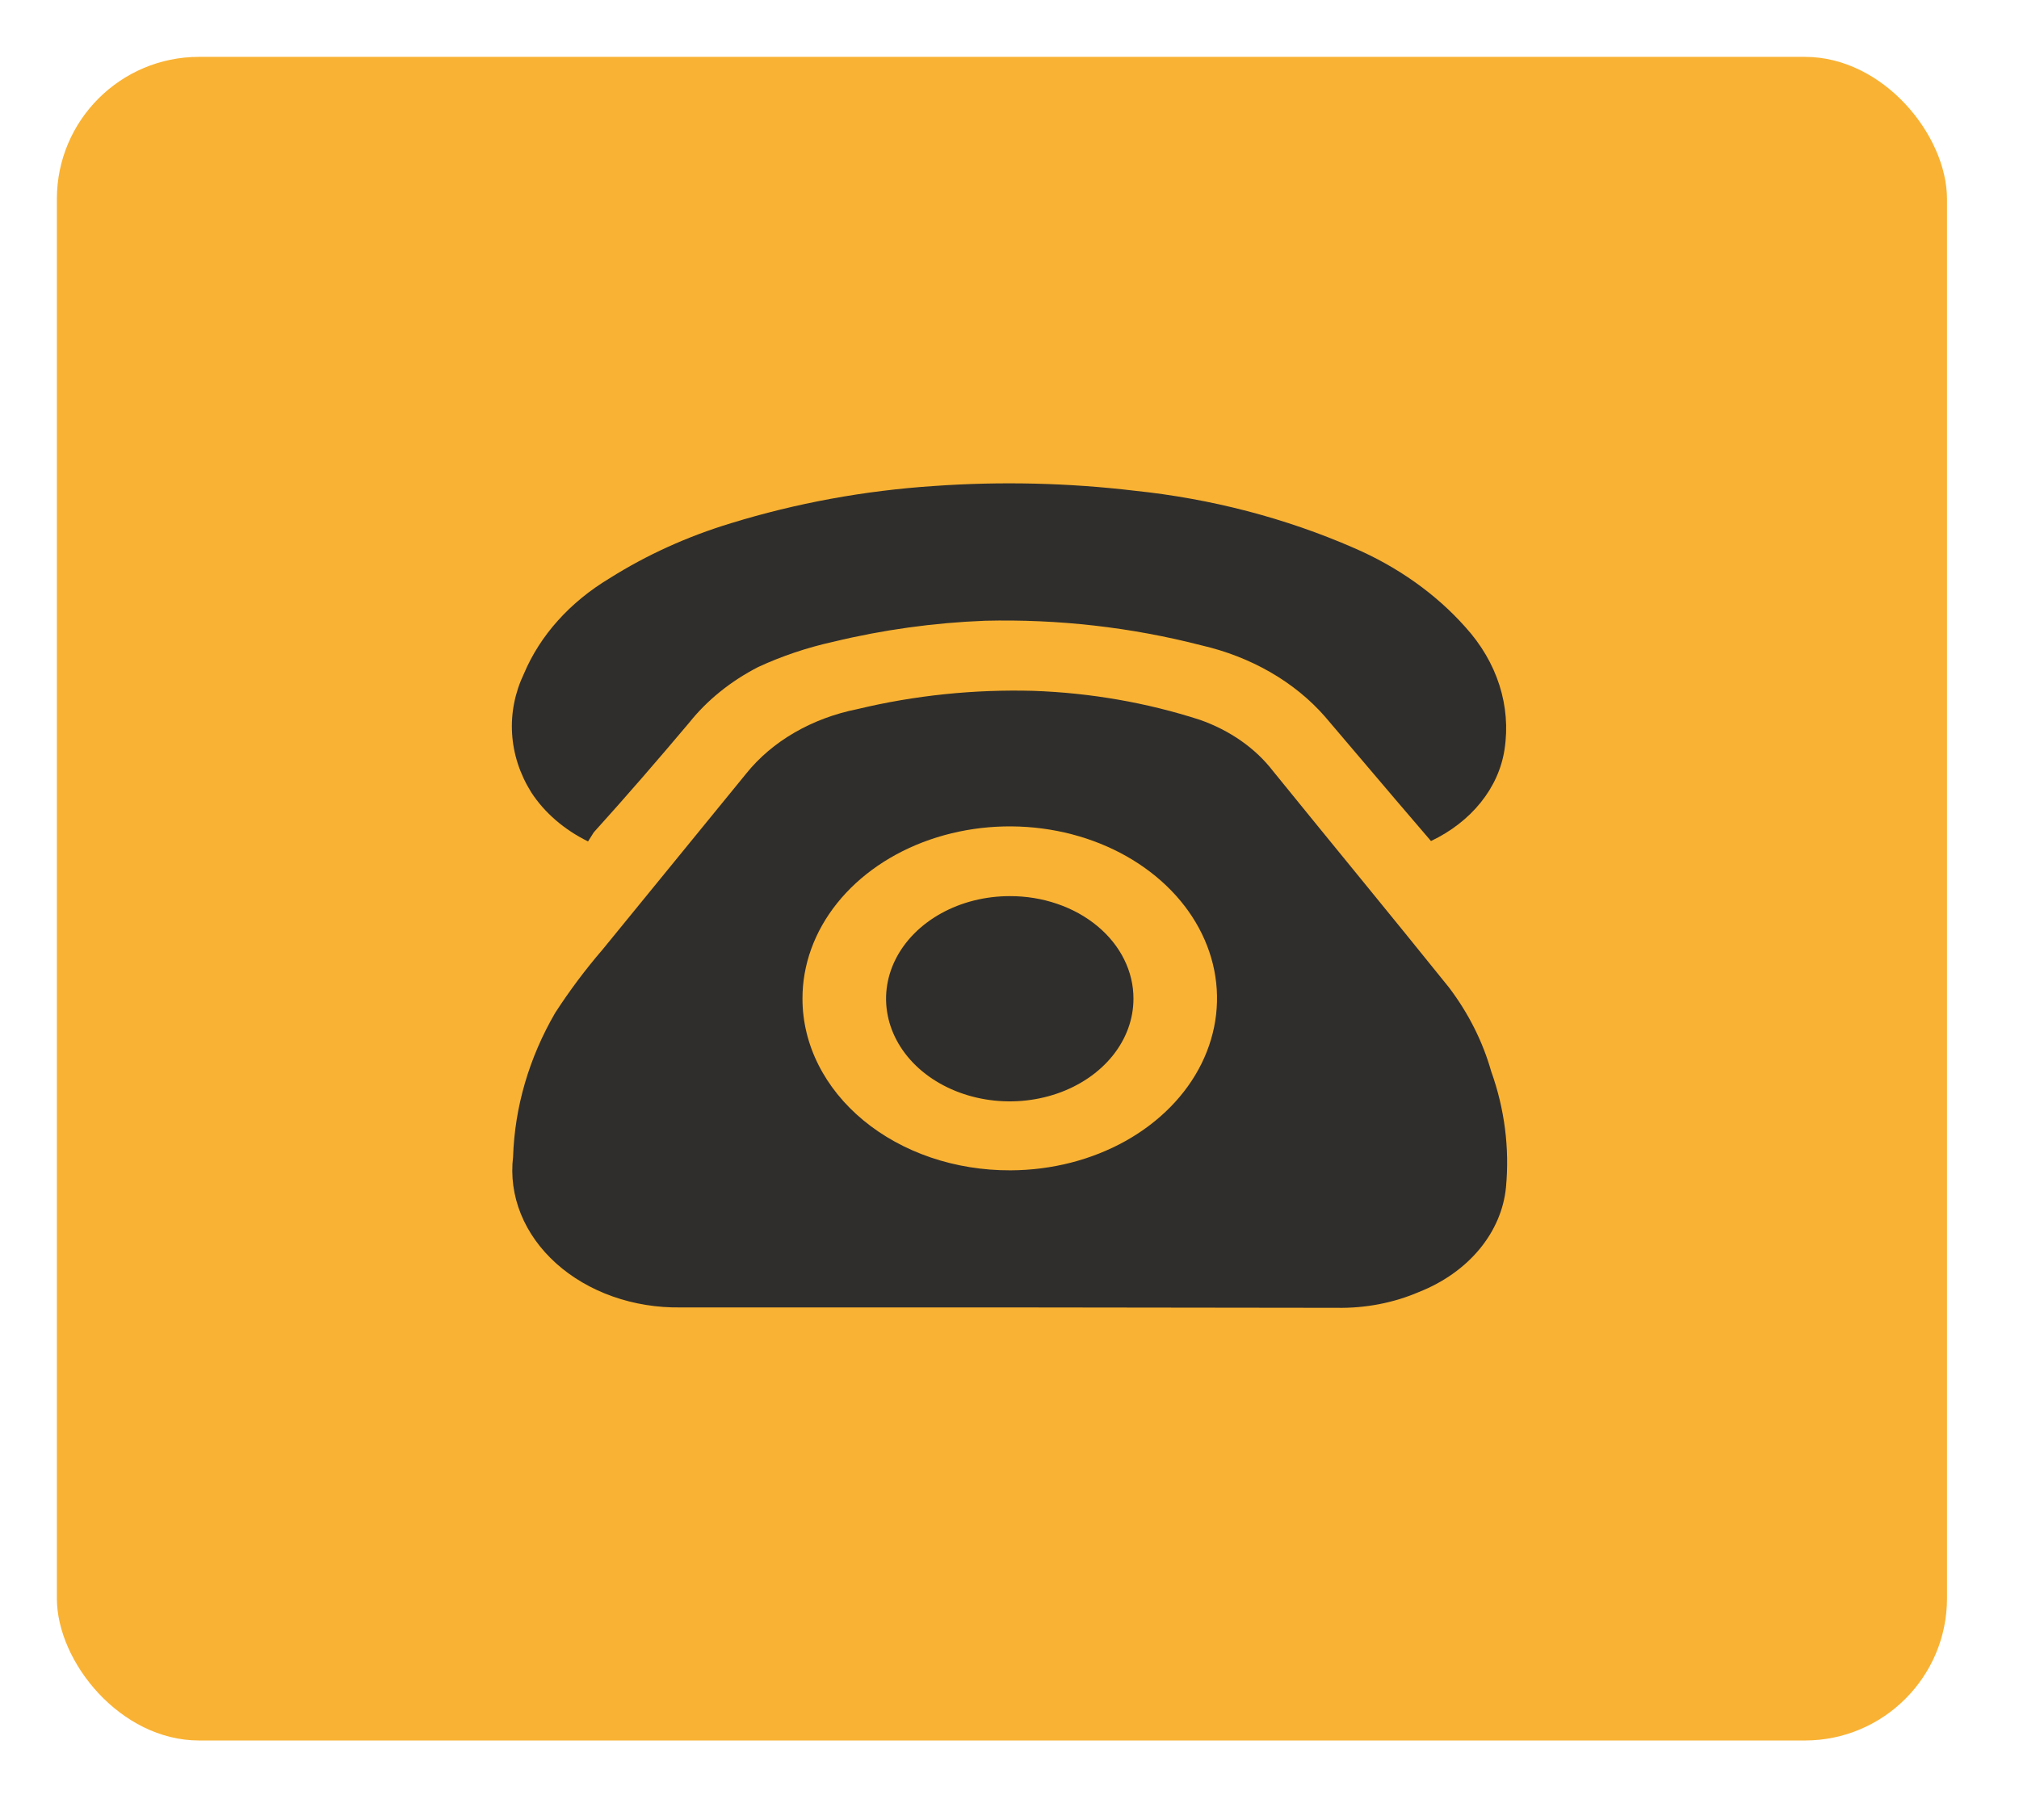
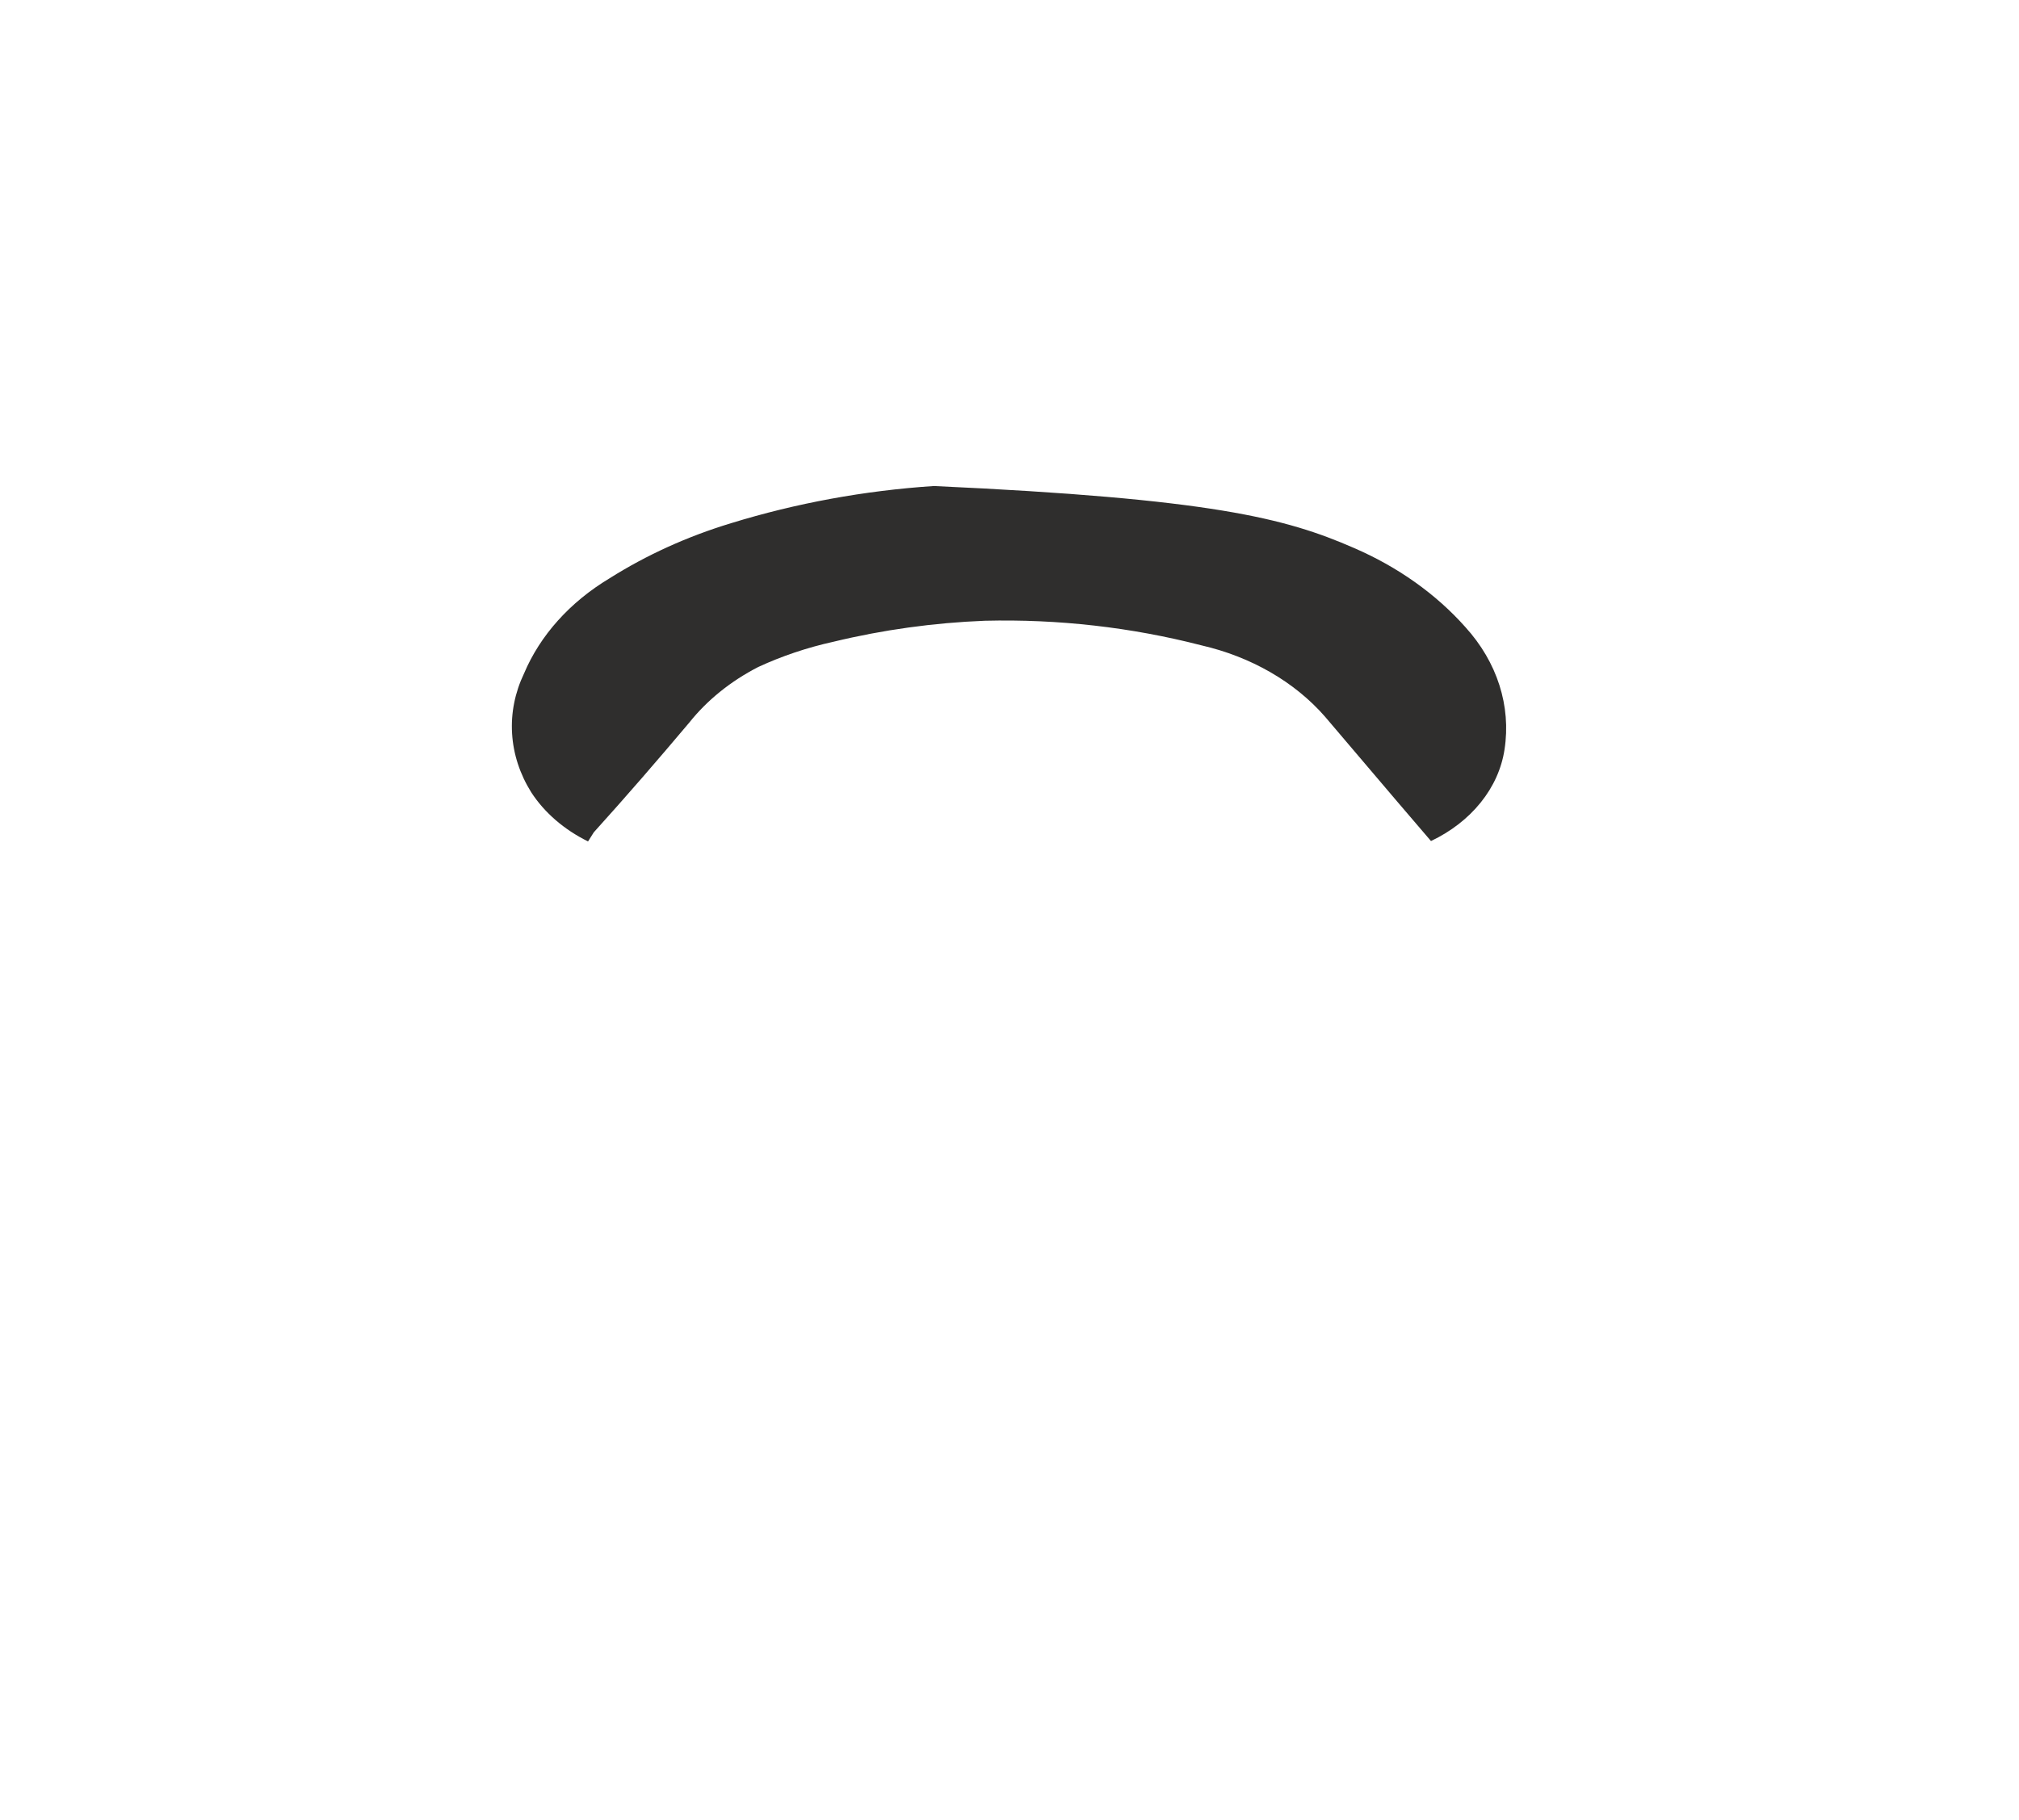
<svg xmlns="http://www.w3.org/2000/svg" width="71" height="64" viewBox="0 0 71 64" fill="none">
  <g filter="url(#filter0_d_4748_148)">
-     <rect x="2" width="66.468" height="59.217" rx="5" fill="#F9B233" />
-     <path d="M35.543 43.985C31.663 43.985 27.8 43.985 23.938 43.985C23.117 43.998 22.302 43.867 21.547 43.6C20.792 43.333 20.114 42.936 19.557 42.436C19 41.935 18.577 41.343 18.316 40.697C18.055 40.051 17.962 39.367 18.043 38.689C18.101 36.935 18.604 35.211 19.52 33.63C20.022 32.853 20.583 32.103 21.2 31.386C22.88 29.323 24.559 27.275 26.238 25.212C27.151 24.072 28.548 23.261 30.152 22.941C32.164 22.457 34.255 22.241 36.349 22.299C38.351 22.37 40.326 22.714 42.193 23.317C43.249 23.687 44.145 24.314 44.763 25.115C46.829 27.665 48.911 30.188 50.96 32.738C51.644 33.644 52.143 34.638 52.438 35.679C52.912 37.002 53.088 38.386 52.959 39.762C52.883 40.544 52.56 41.295 52.024 41.941C51.487 42.587 50.756 43.104 49.902 43.441C49.011 43.825 48.017 44.017 47.014 43.999L35.543 43.985ZM35.543 39.163C36.984 39.157 38.39 38.797 39.585 38.129C40.779 37.46 41.708 36.513 42.254 35.407C42.8 34.3 42.939 33.084 42.653 31.912C42.366 30.74 41.668 29.665 40.645 28.823C39.623 27.98 38.322 27.408 36.908 27.178C35.494 26.949 34.03 27.072 32.7 27.533C31.371 27.994 30.235 28.771 29.438 29.767C28.641 30.763 28.217 31.933 28.22 33.128C28.22 33.923 28.409 34.71 28.777 35.444C29.145 36.178 29.683 36.844 30.362 37.405C31.041 37.966 31.846 38.41 32.733 38.712C33.619 39.013 34.568 39.166 35.526 39.163H35.543Z" fill="#2F2E2D" />
-     <path d="M20.679 27.595C19.837 27.18 19.146 26.583 18.681 25.867C18.281 25.226 18.051 24.521 18.008 23.799C17.964 23.078 18.108 22.357 18.429 21.686C18.996 20.343 20.045 19.175 21.435 18.341C22.732 17.522 24.17 16.869 25.701 16.404C27.996 15.697 30.398 15.256 32.839 15.094C35.196 14.927 37.568 14.983 39.909 15.261C42.598 15.542 45.203 16.222 47.601 17.268C49.151 17.936 50.495 18.89 51.531 20.056C52.65 21.287 53.144 22.832 52.908 24.362C52.807 25.028 52.521 25.666 52.072 26.224C51.623 26.783 51.024 27.248 50.322 27.581L49.13 26.188L46.594 23.205C45.528 21.984 43.995 21.099 42.244 20.697C39.783 20.062 37.212 19.77 34.636 19.833C32.832 19.904 31.045 20.152 29.312 20.571C28.386 20.775 27.494 21.075 26.658 21.463C25.692 21.961 24.867 22.627 24.24 23.414C23.148 24.71 22.04 25.993 20.881 27.275L20.679 27.595Z" fill="#2F2E2D" />
-     <path d="M39.859 33.128C39.859 33.842 39.604 34.54 39.126 35.134C38.648 35.727 37.968 36.19 37.174 36.463C36.379 36.736 35.504 36.808 34.66 36.668C33.817 36.529 33.042 36.185 32.433 35.681C31.825 35.176 31.411 34.533 31.243 33.832C31.075 33.132 31.161 32.406 31.49 31.747C31.82 31.087 32.377 30.524 33.093 30.127C33.808 29.73 34.649 29.519 35.509 29.519C36.081 29.517 36.648 29.609 37.176 29.79C37.705 29.97 38.185 30.236 38.59 30.572C38.994 30.907 39.315 31.306 39.532 31.745C39.75 32.184 39.861 32.654 39.859 33.128Z" fill="#2F2E2D" />
+     <path d="M20.679 27.595C19.837 27.18 19.146 26.583 18.681 25.867C18.281 25.226 18.051 24.521 18.008 23.799C17.964 23.078 18.108 22.357 18.429 21.686C18.996 20.343 20.045 19.175 21.435 18.341C22.732 17.522 24.17 16.869 25.701 16.404C27.996 15.697 30.398 15.256 32.839 15.094C42.598 15.542 45.203 16.222 47.601 17.268C49.151 17.936 50.495 18.89 51.531 20.056C52.65 21.287 53.144 22.832 52.908 24.362C52.807 25.028 52.521 25.666 52.072 26.224C51.623 26.783 51.024 27.248 50.322 27.581L49.13 26.188L46.594 23.205C45.528 21.984 43.995 21.099 42.244 20.697C39.783 20.062 37.212 19.77 34.636 19.833C32.832 19.904 31.045 20.152 29.312 20.571C28.386 20.775 27.494 21.075 26.658 21.463C25.692 21.961 24.867 22.627 24.24 23.414C23.148 24.71 22.04 25.993 20.881 27.275L20.679 27.595Z" fill="#2F2E2D" />
  </g>
  <defs>
    <filter id="filter0_d_4748_148" x="0" y="0" width="70.467" height="63.216" filterUnits="userSpaceOnUse" color-interpolation-filters="sRGB">
      <feFlood flood-opacity="0" result="BackgroundImageFix" />
      <feColorMatrix in="SourceAlpha" type="matrix" values="0 0 0 0 0 0 0 0 0 0 0 0 0 0 0 0 0 0 127 0" result="hardAlpha" />
      <feOffset dy="2" />
      <feGaussianBlur stdDeviation="1" />
      <feComposite in2="hardAlpha" operator="out" />
      <feColorMatrix type="matrix" values="0 0 0 0 0 0 0 0 0 0 0 0 0 0 0 0 0 0 0.5 0" />
      <feBlend mode="normal" in2="BackgroundImageFix" result="effect1_dropShadow_4748_148" />
      <feBlend mode="normal" in="SourceGraphic" in2="effect1_dropShadow_4748_148" result="shape" />
    </filter>
  </defs>
</svg>